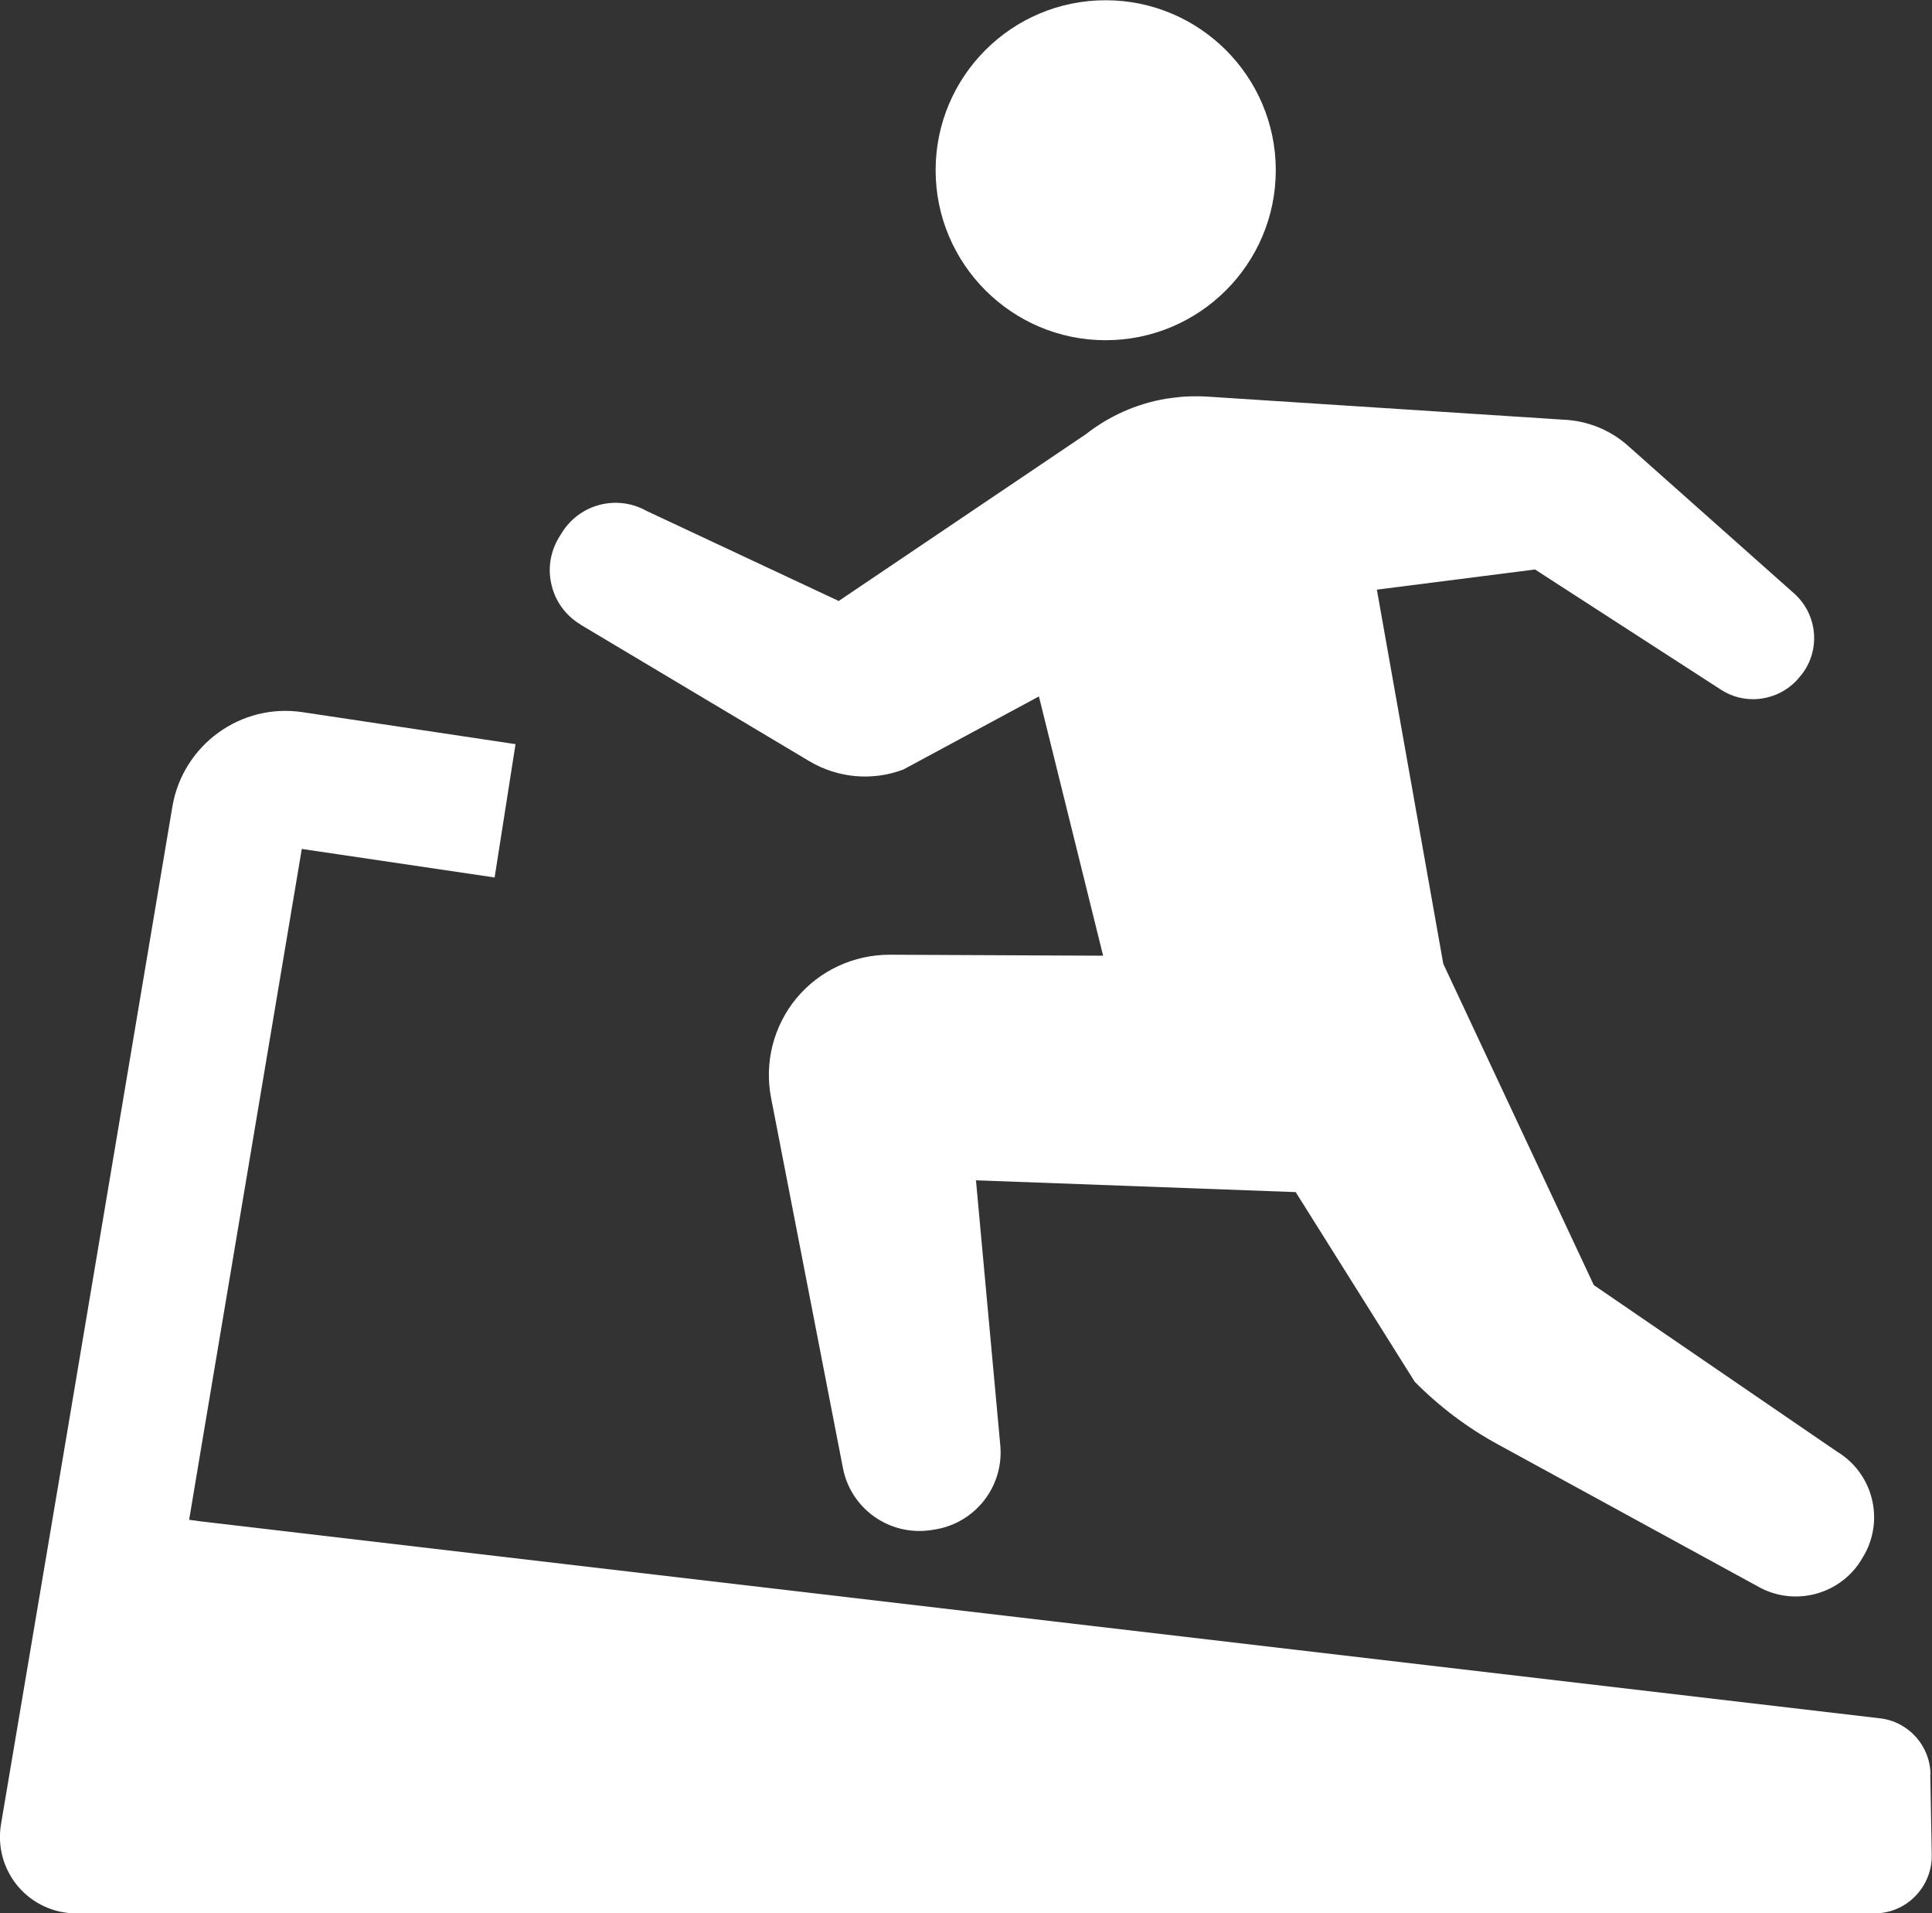
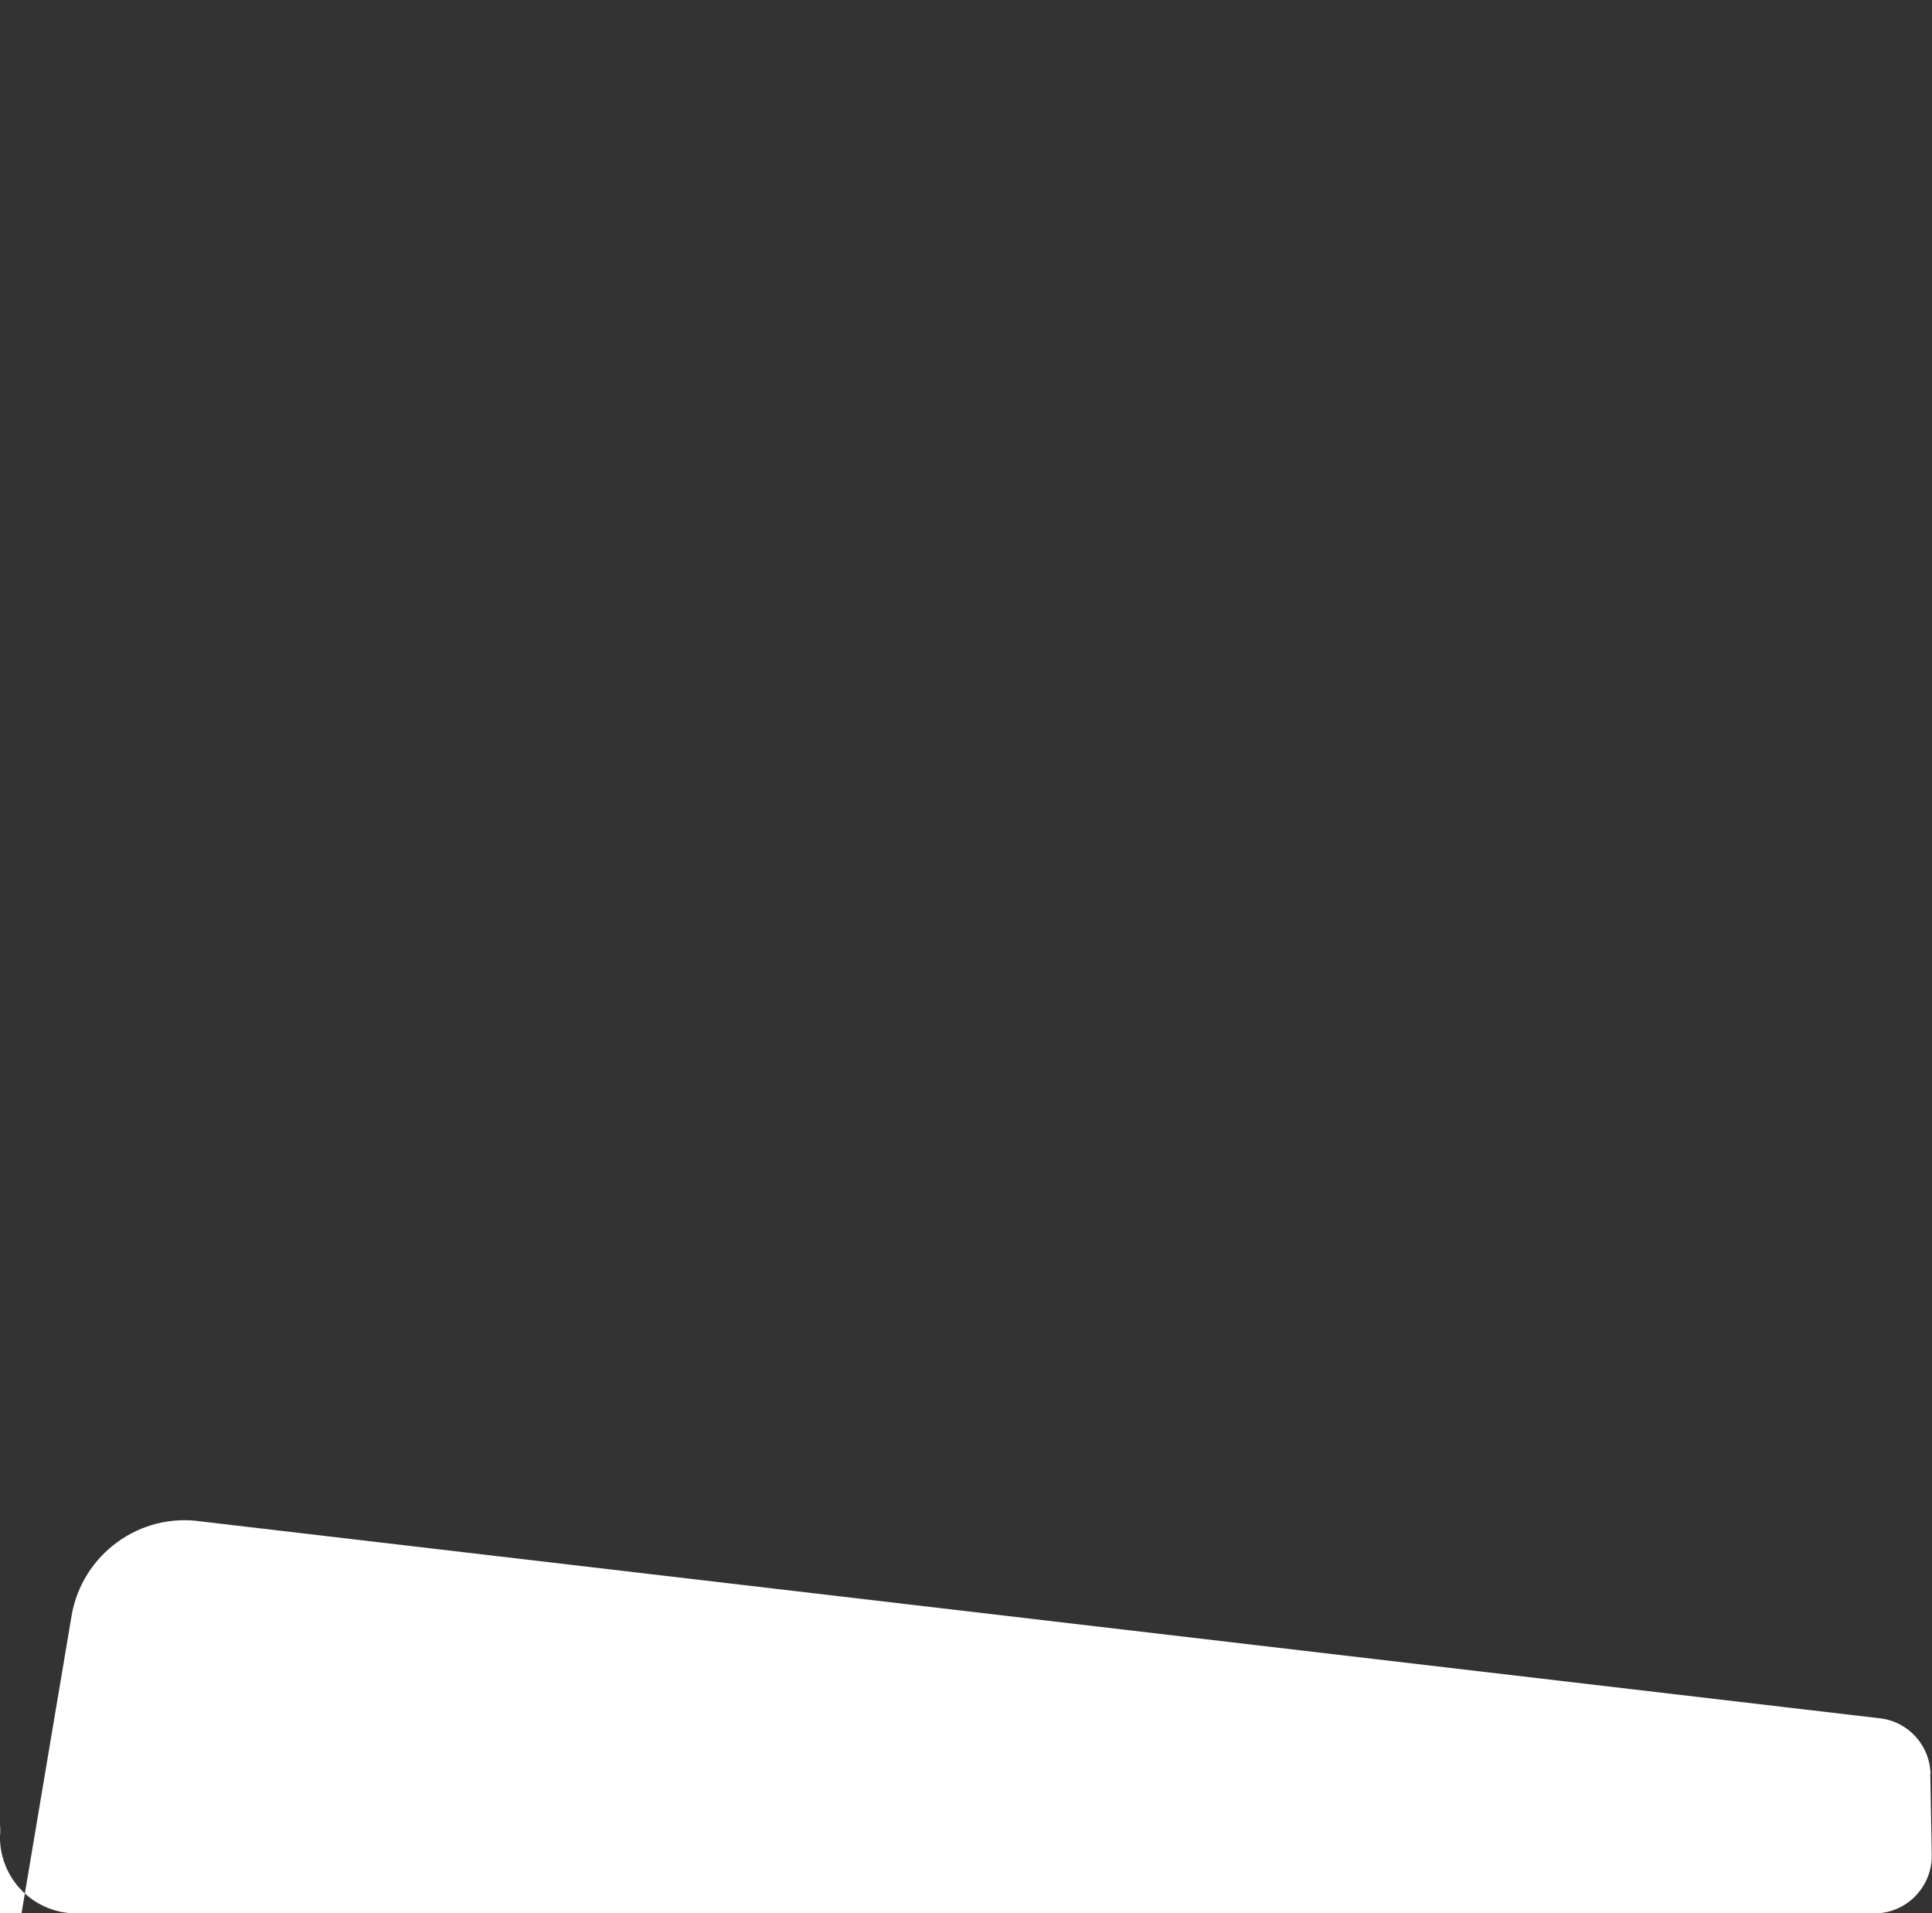
<svg xmlns="http://www.w3.org/2000/svg" id="_レイヤー_2" viewBox="0 0 78.55 77.78">
  <rect x="0" y="0" width="78.55" height="77.78" fill="#333333" stroke="none" />
  <g id="_レイヤー_1-2">
-     <path d="m44.95,13.83c3.82,0,6.92-3.1,6.92-6.91s-3.1-6.91-6.92-6.91-6.91,3.1-6.91,6.91,3.1,6.91,6.91,6.91Z" style="fill:#fff; stroke-width:0px;" />
-     <path d="m23.6,25.39l9.3,5.55c1.16.69,2.57.82,3.83.34l5.51-2.97,2.61,10.54-8.68-.04c-1.46,0-2.85.64-3.79,1.77-.93,1.13-1.31,2.61-1.03,4.05l2.92,15.04c.32,1.67,1.9,2.78,3.58,2.53l.13-.02c1.66-.25,2.84-1.75,2.69-3.42l-.99-10.78,13,.48,4.84,7.71c1,1.01,2.14,1.87,3.39,2.55l10.67,5.83c1.49.77,3.34.22,4.16-1.25l.06-.1c.82-1.47.33-3.32-1.11-4.19l-9.89-6.77-6.12-13.06-2.7-15.21,6.43-.82,7.55,4.88c1.01.66,2.35.47,3.15-.44l.04-.05c.89-1,.79-2.53-.21-3.42l-6.75-6c-.73-.65-1.66-1.02-2.63-1.06l-14.51-.94c-.52-.03-1,.01-1,.01-.22.02-.44.05-.65.08-1.23.21-2.33.72-3.25,1.44l-10.05,6.78-7.81-3.66c-1.21-.68-2.74-.28-3.46.91l-.1.16c-.36.59-.47,1.29-.3,1.96.16.67.59,1.24,1.18,1.59Z" style="fill:#fff; stroke-width:0px;" />
-     <path d="m78.49,72.12c-.02-1.16-.9-2.14-2.06-2.27L8.2,61.85l-.51-.07.51-3.05,4.07-24.22,7.84,1.16.85-5.42-8.66-1.3c-2.51-.38-4.86,1.33-5.29,3.83l-4.23,25.15L.04,74.16c-.15.9.1,1.82.69,2.52.59.7,1.46,1.1,2.37,1.1h73.11c.63,0,1.22-.25,1.66-.7.44-.45.68-1.05.67-1.67l-.06-3.29Z" style="fill:#fff; stroke-width:0px;" />
+     <path d="m78.49,72.12c-.02-1.16-.9-2.14-2.06-2.27L8.2,61.85c-2.51-.38-4.86,1.33-5.29,3.83l-4.23,25.15L.04,74.16c-.15.9.1,1.82.69,2.52.59.7,1.46,1.1,2.37,1.1h73.11c.63,0,1.22-.25,1.66-.7.44-.45.68-1.05.67-1.67l-.06-3.29Z" style="fill:#fff; stroke-width:0px;" />
  </g>
</svg>